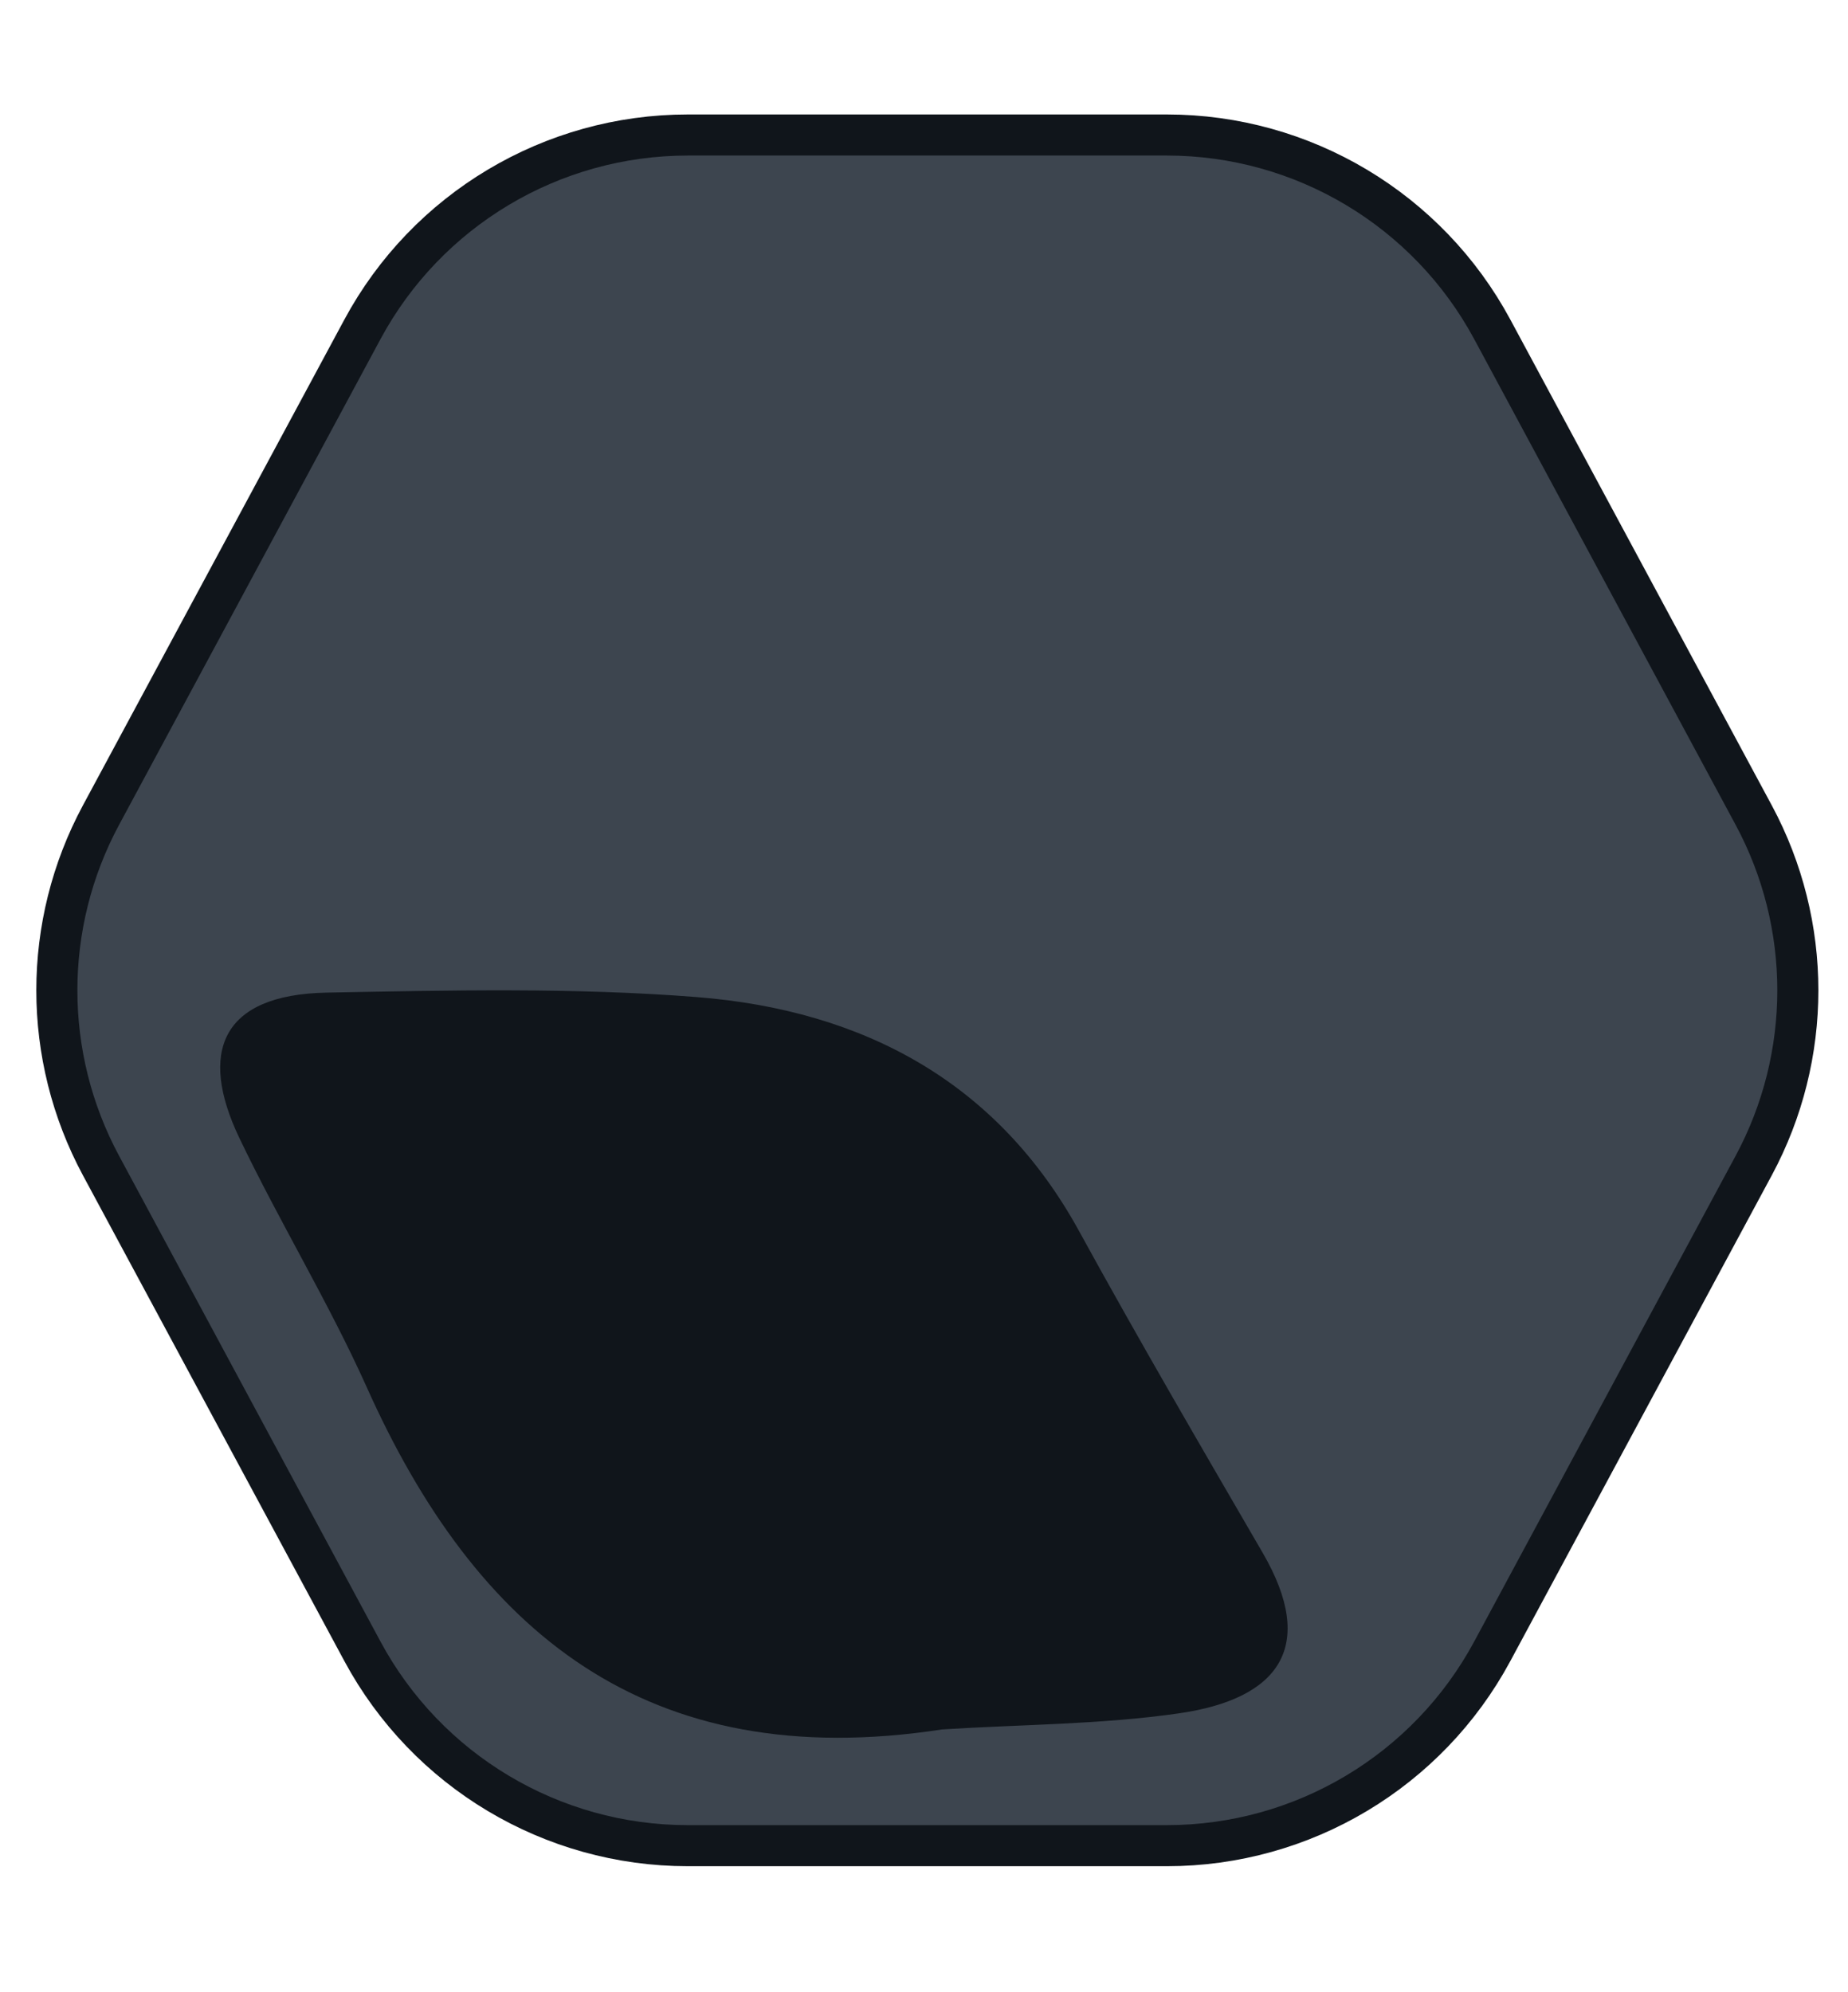
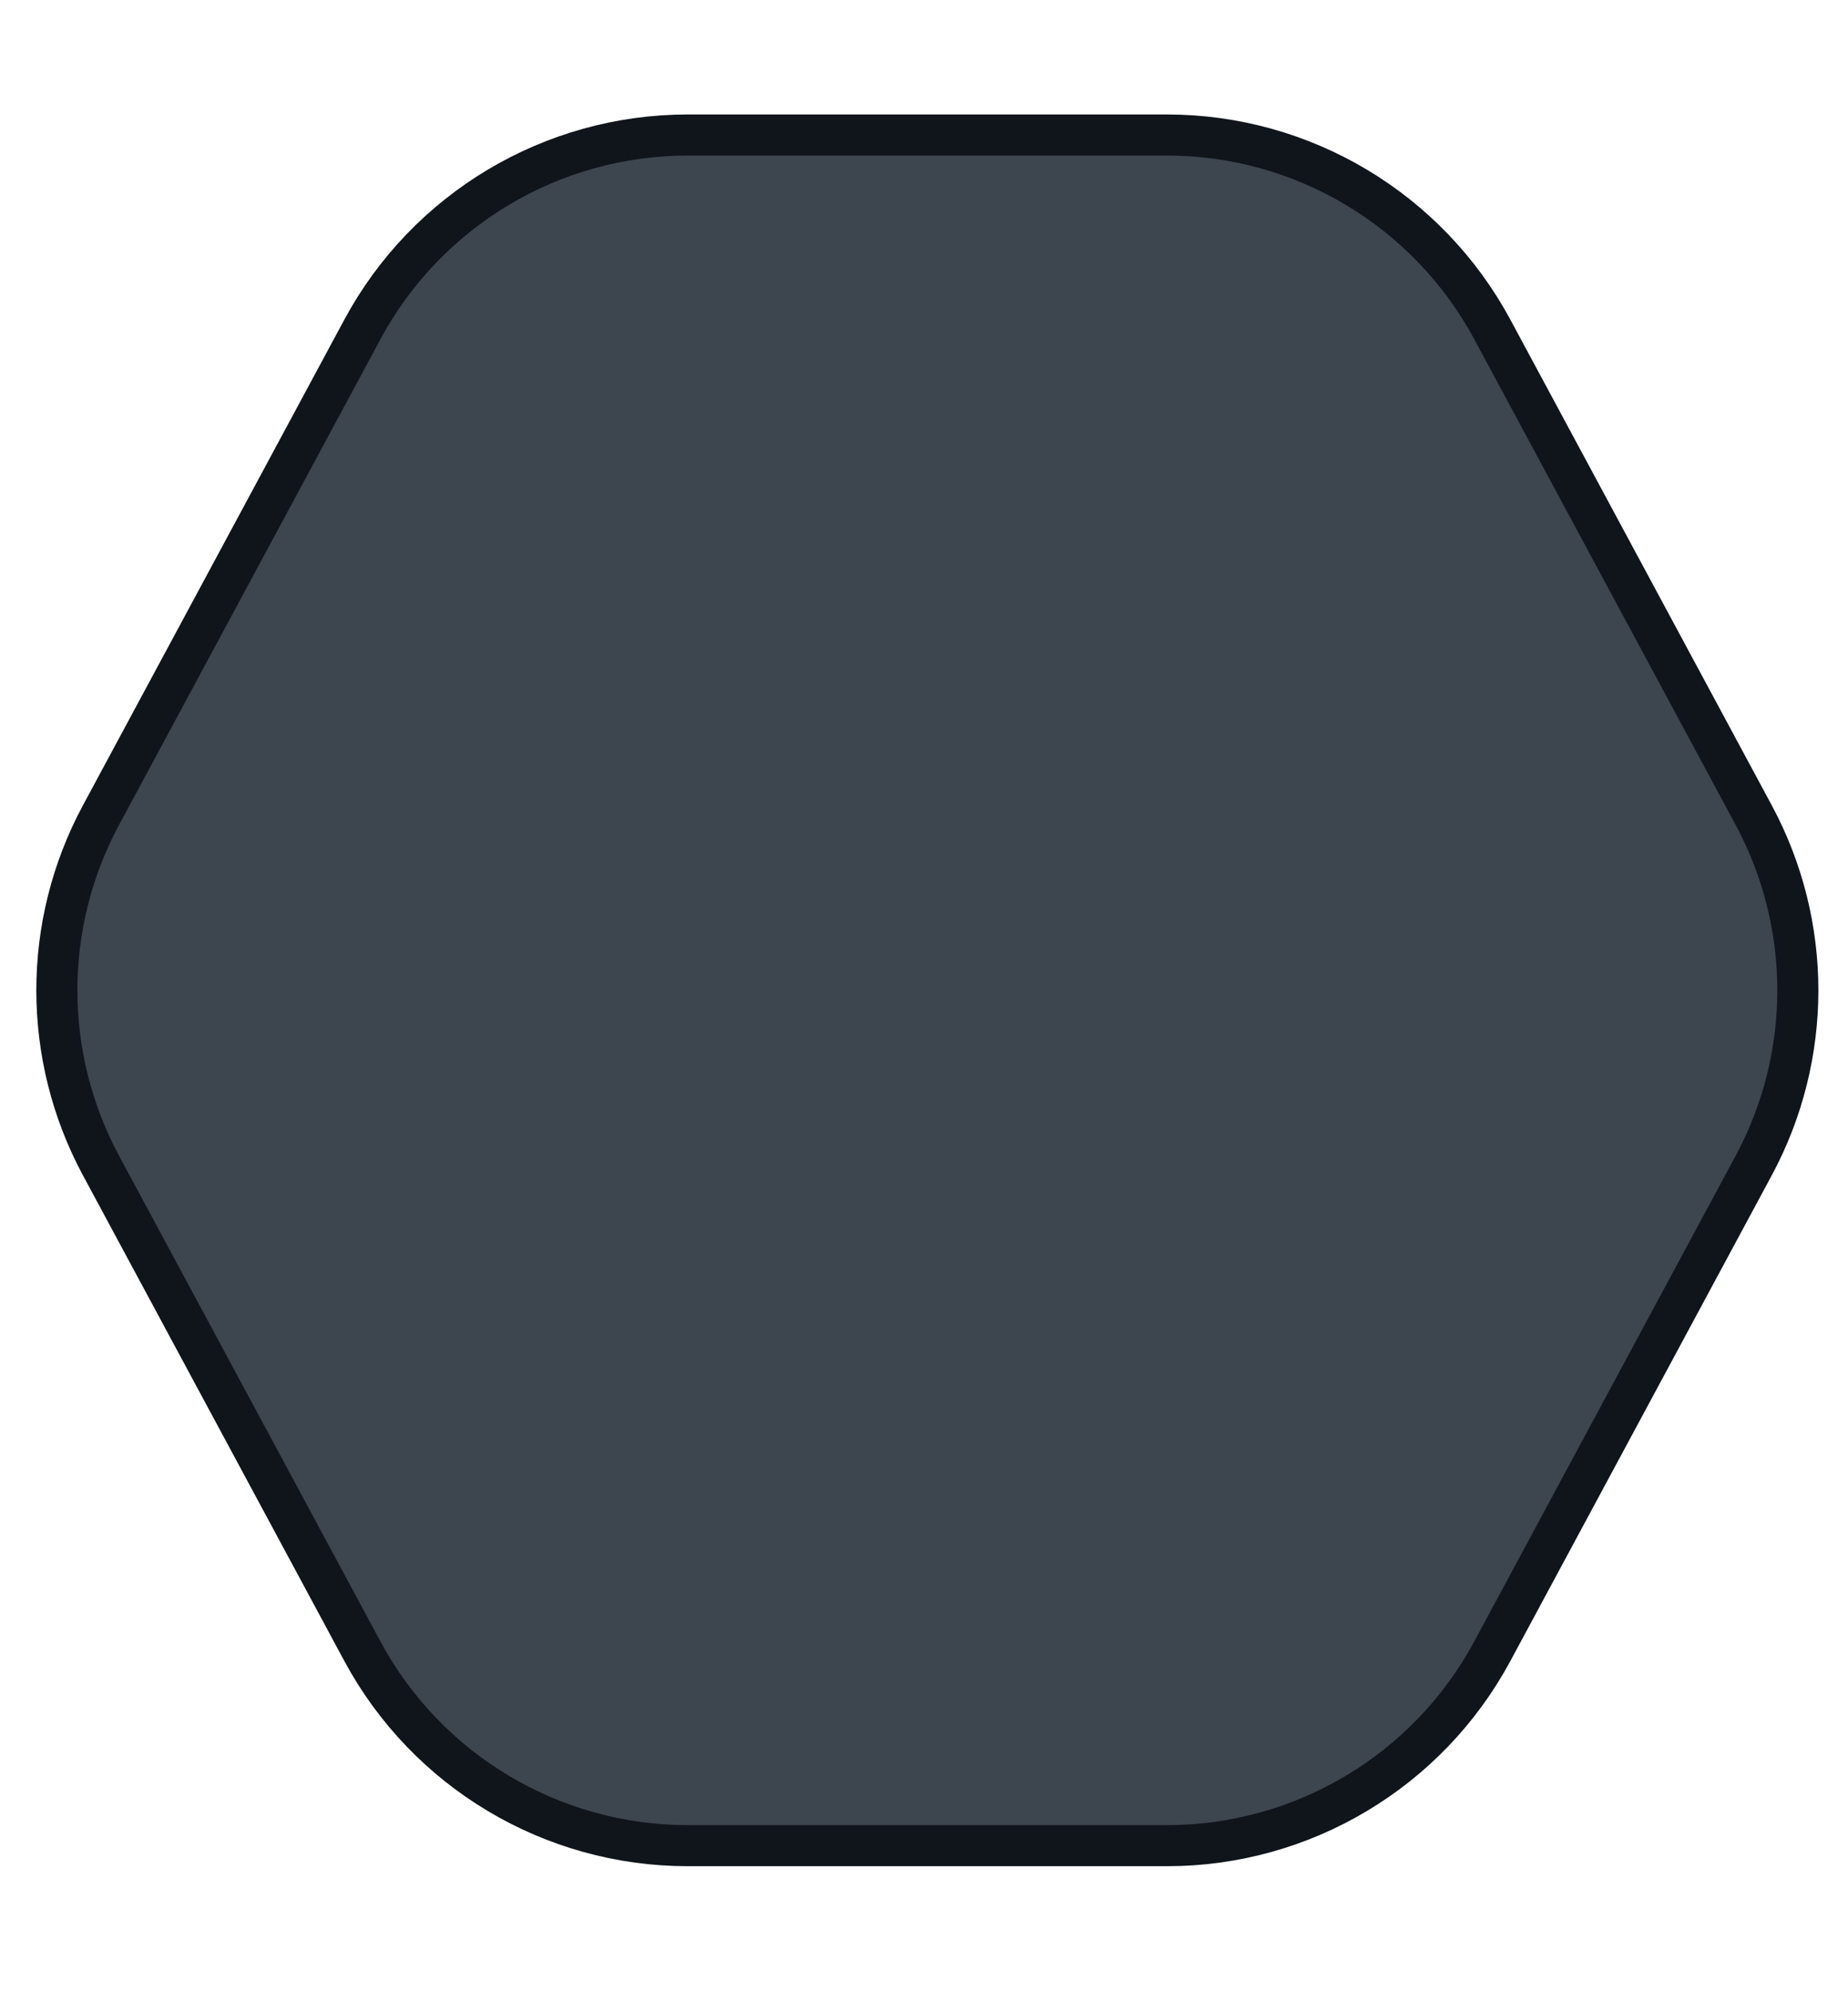
<svg xmlns="http://www.w3.org/2000/svg" width="90" height="97" viewBox="0 0 90 97" fill="none">
  <path d="M4.919 56.749C2.052 51.422 2.052 45.011 4.919 39.684L17.648 16.04C20.787 10.209 26.875 6.573 33.497 6.573H56.829C63.452 6.573 69.539 10.209 72.678 16.04L85.407 39.684C88.274 45.011 88.274 51.422 85.407 56.749L72.678 80.392C69.539 86.224 63.452 89.86 56.829 89.86H33.497C26.875 89.86 20.787 86.224 17.648 80.392L4.919 56.749Z" fill="#3D454F" stroke="#10151B" stroke-width="2" />
-   <path d="M45.884 84.2C31.456 86.414 23.172 79.397 17.863 67.544C16.003 63.402 13.608 59.486 11.648 55.387C9.688 51.271 10.722 48.423 15.922 48.327C21.919 48.214 27.954 48.075 33.924 48.544C42.1 49.187 48.606 52.73 52.562 59.955C55.448 65.217 58.478 70.41 61.5 75.611C64.141 80.162 62.308 82.715 57.408 83.418C53.615 83.965 49.731 83.956 45.884 84.2Z" fill="#10151B" />
</svg>